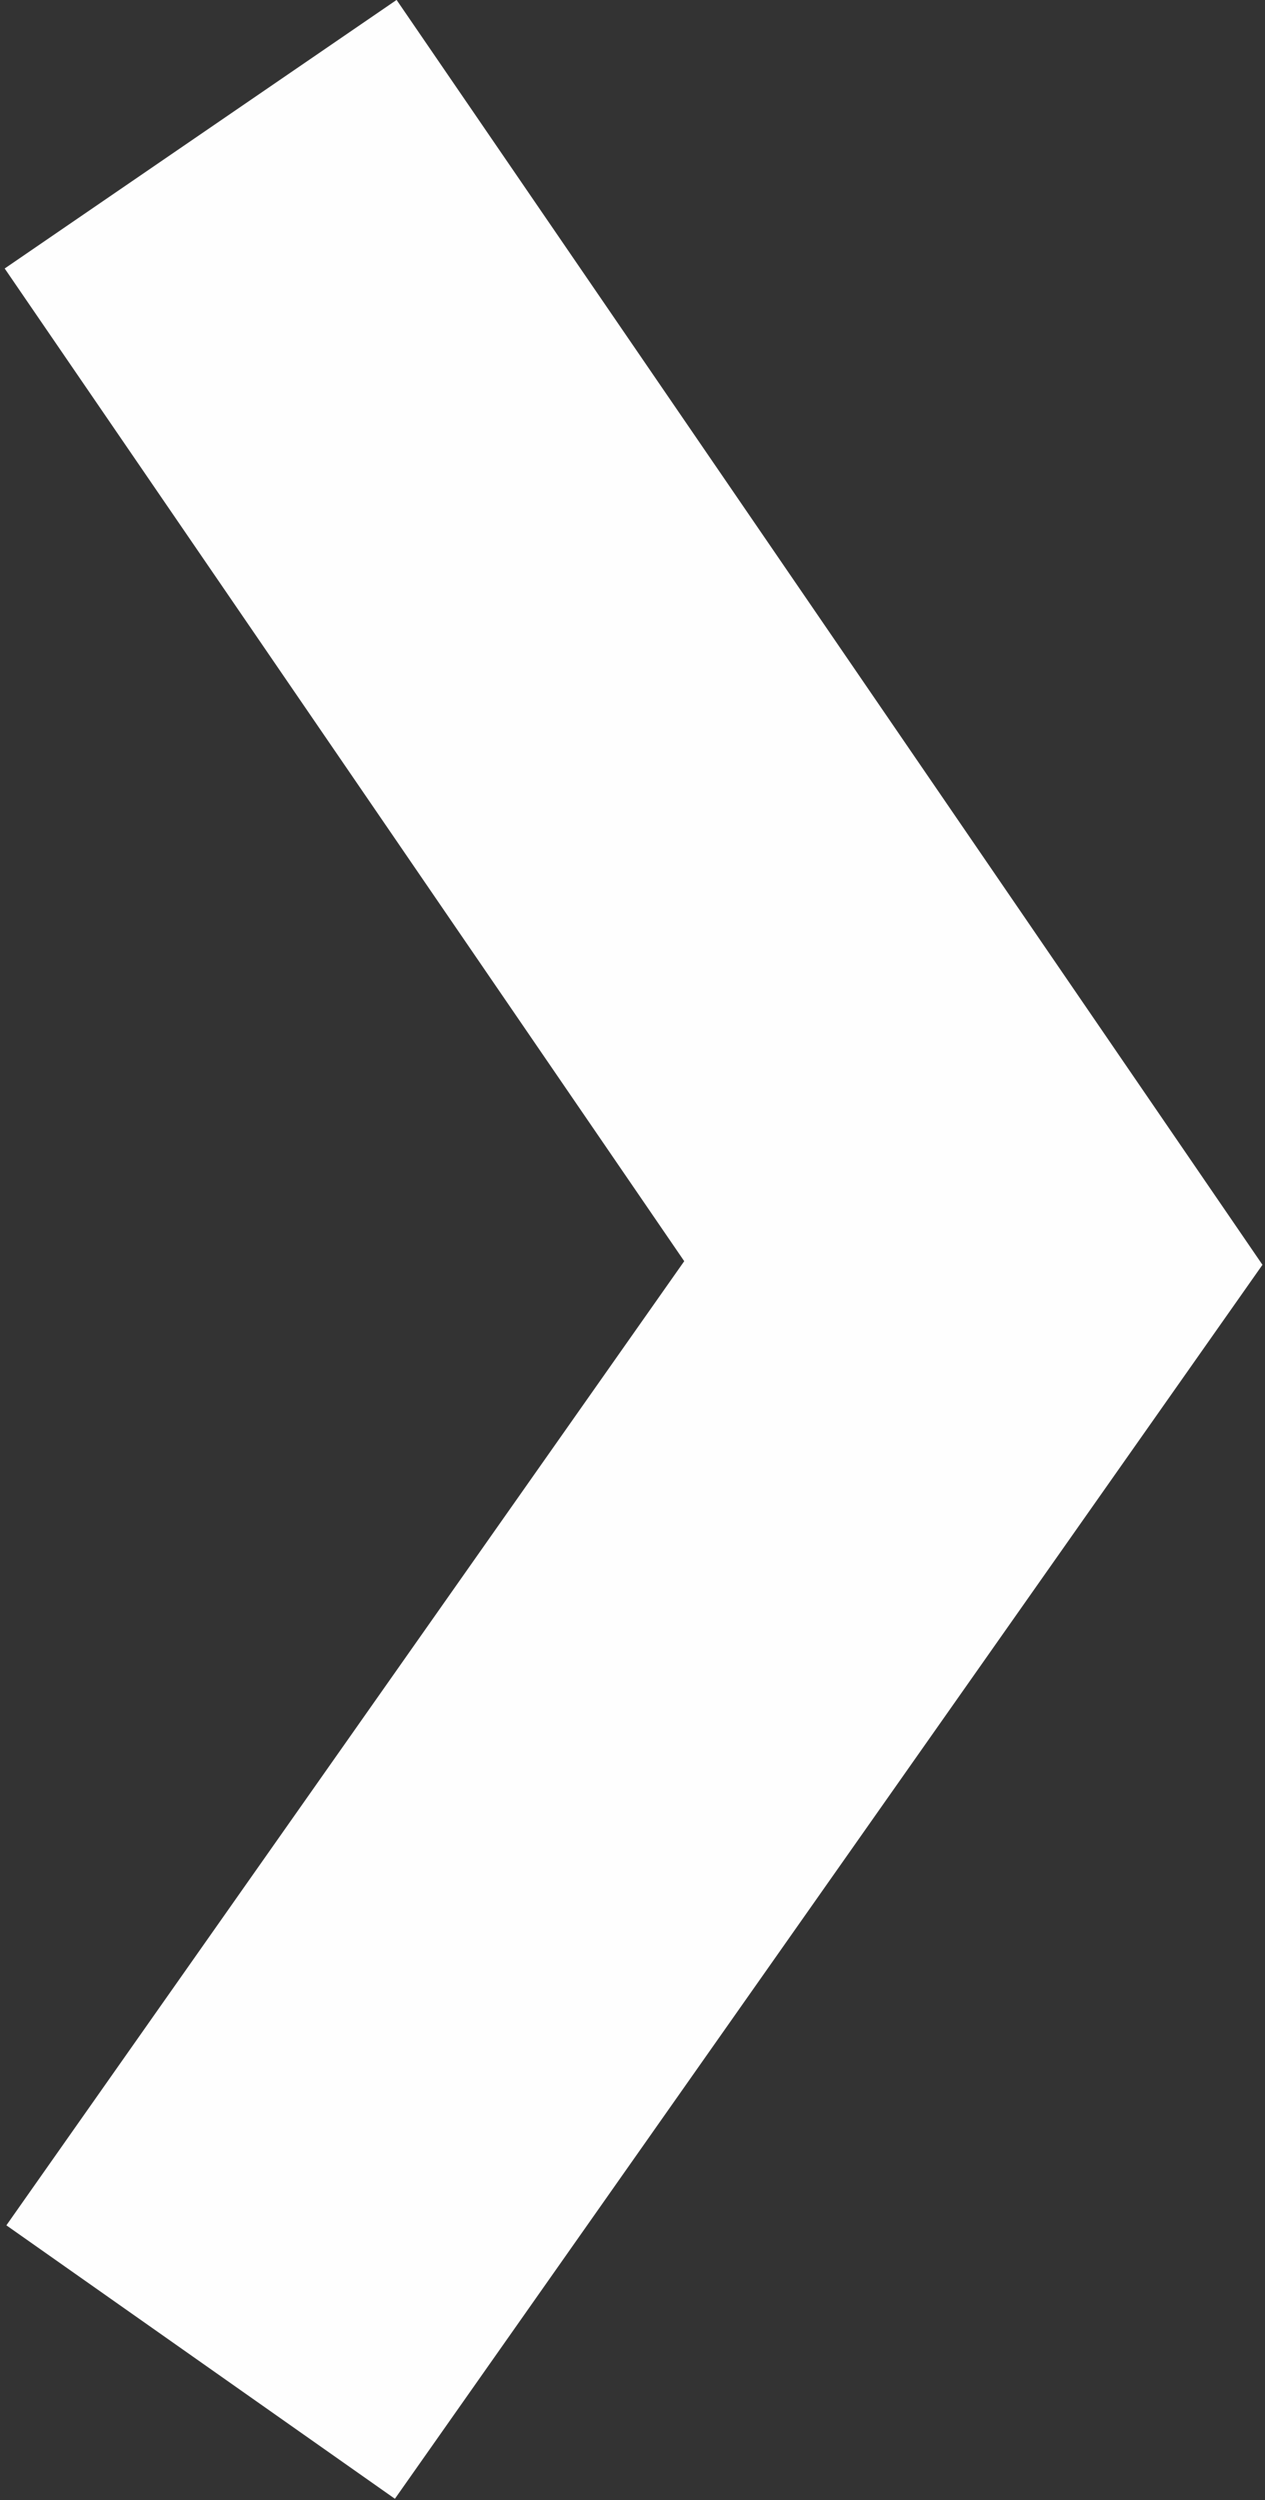
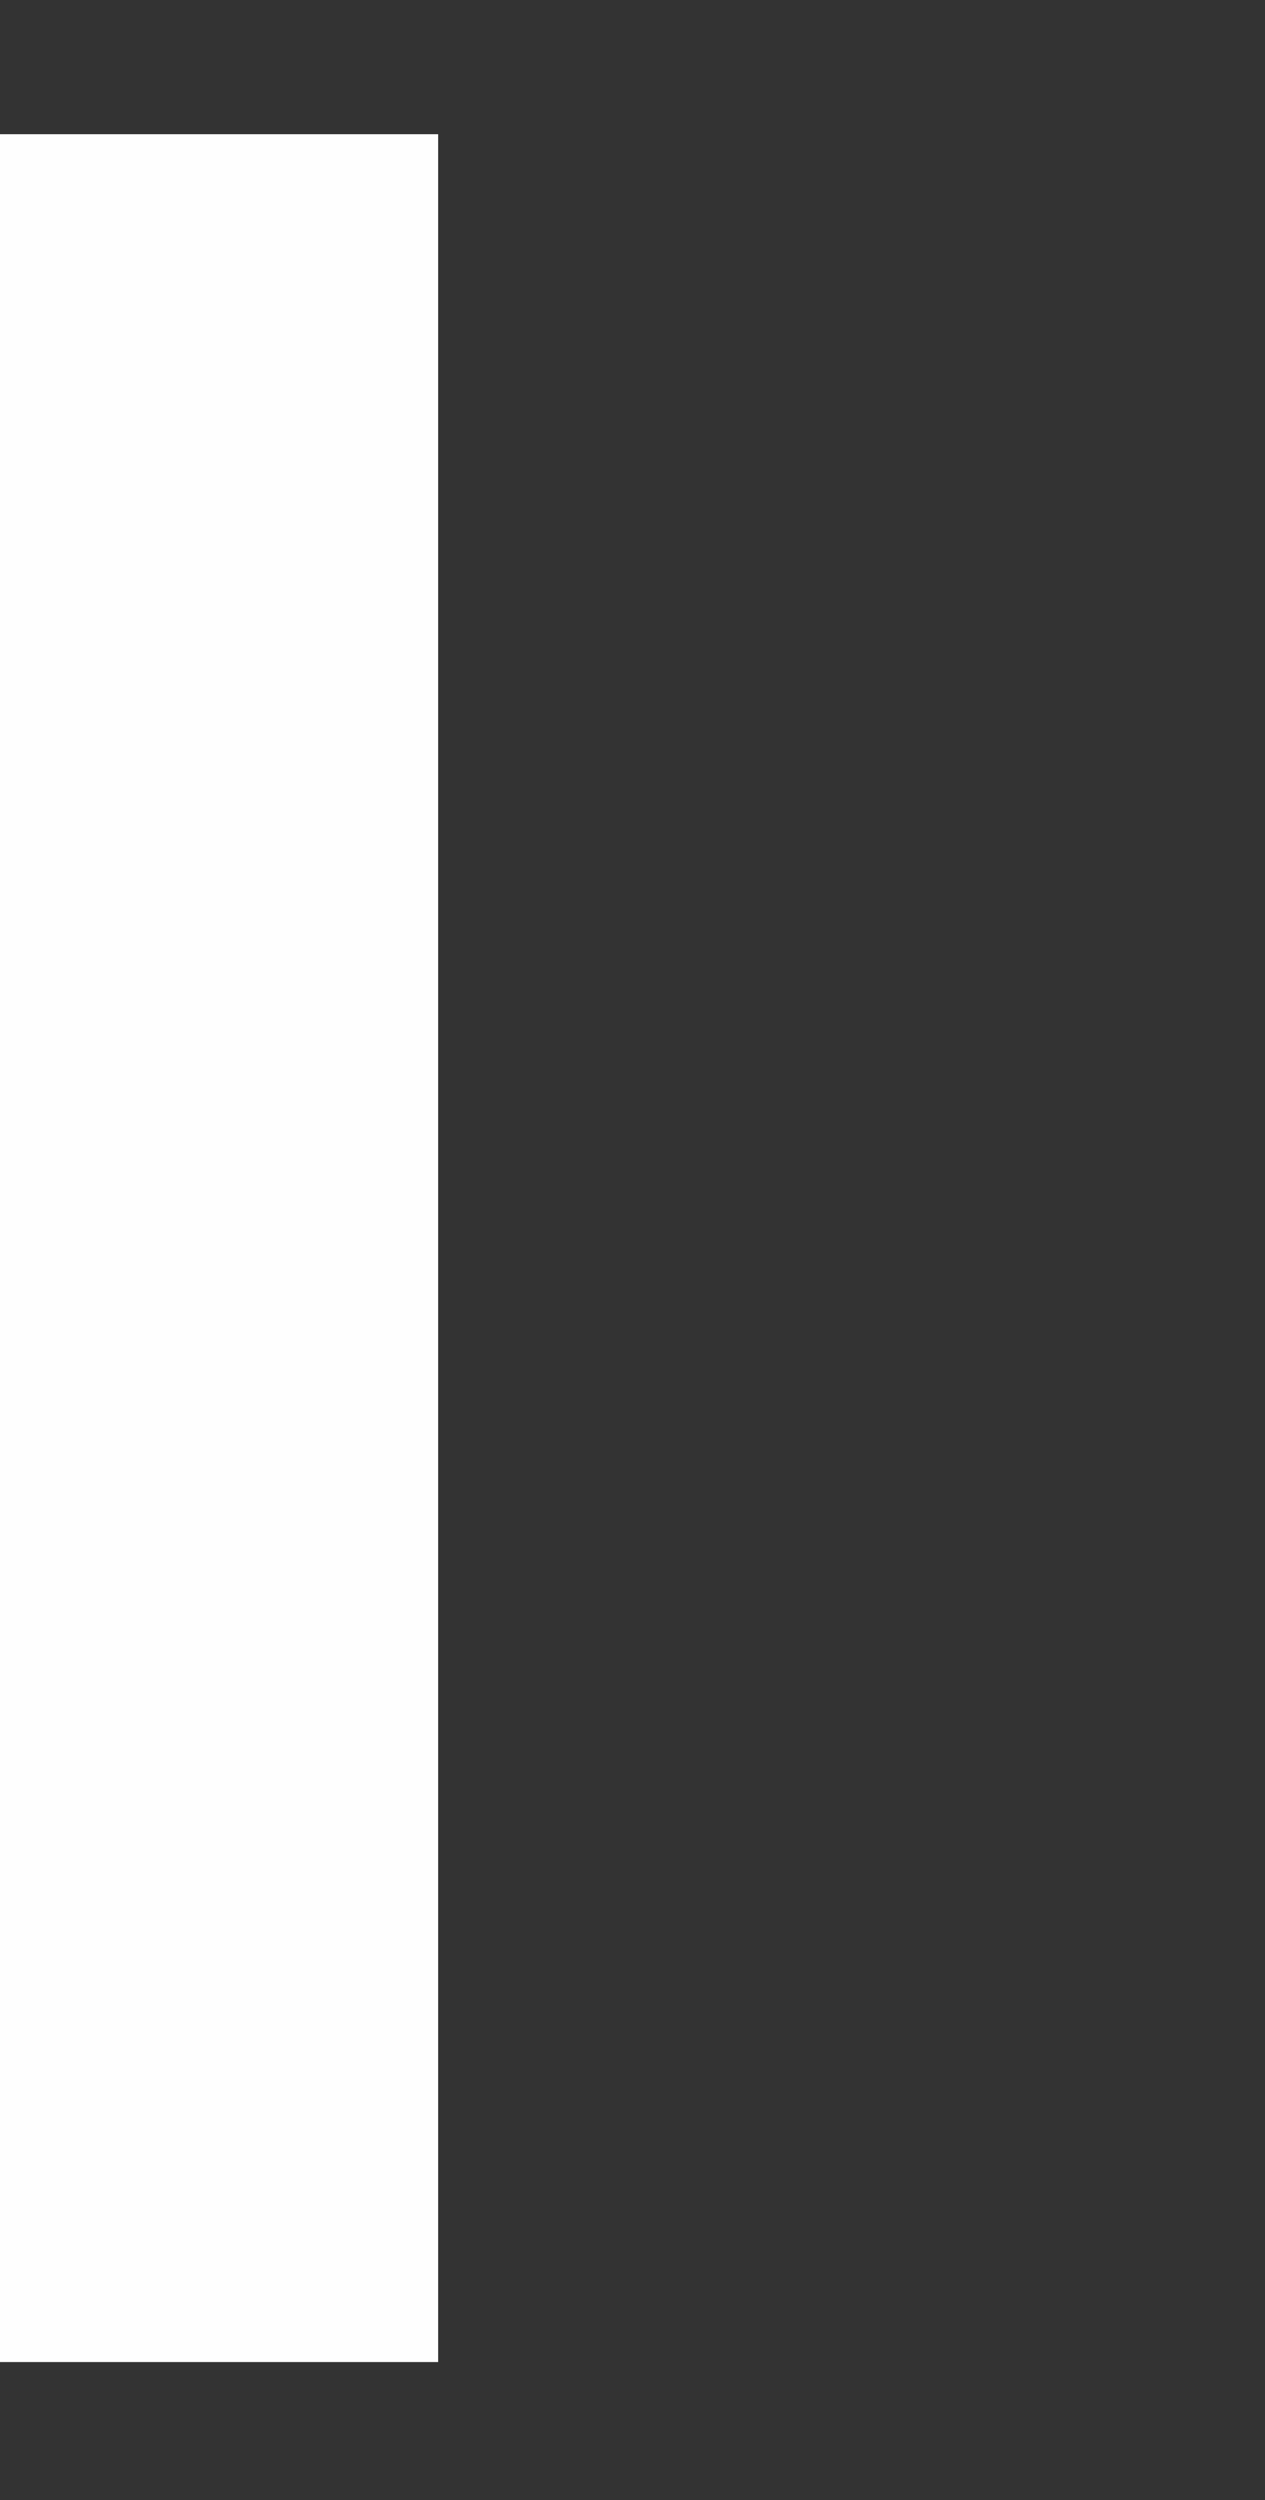
<svg xmlns="http://www.w3.org/2000/svg" width="81" height="160" viewBox="0 0 81 160" fill="none">
  <rect x="0" y="0" width="81" height="160" fill="#333333" stroke="none" />
-   <path d="M12.847 8.589L62.325 80.827L12.847 151.163" stroke="#FEFEFE" stroke-width="30.416" stroke-miterlimit="22.926" />
+   <path d="M12.847 8.589L12.847 151.163" stroke="#FEFEFE" stroke-width="30.416" stroke-miterlimit="22.926" />
</svg>